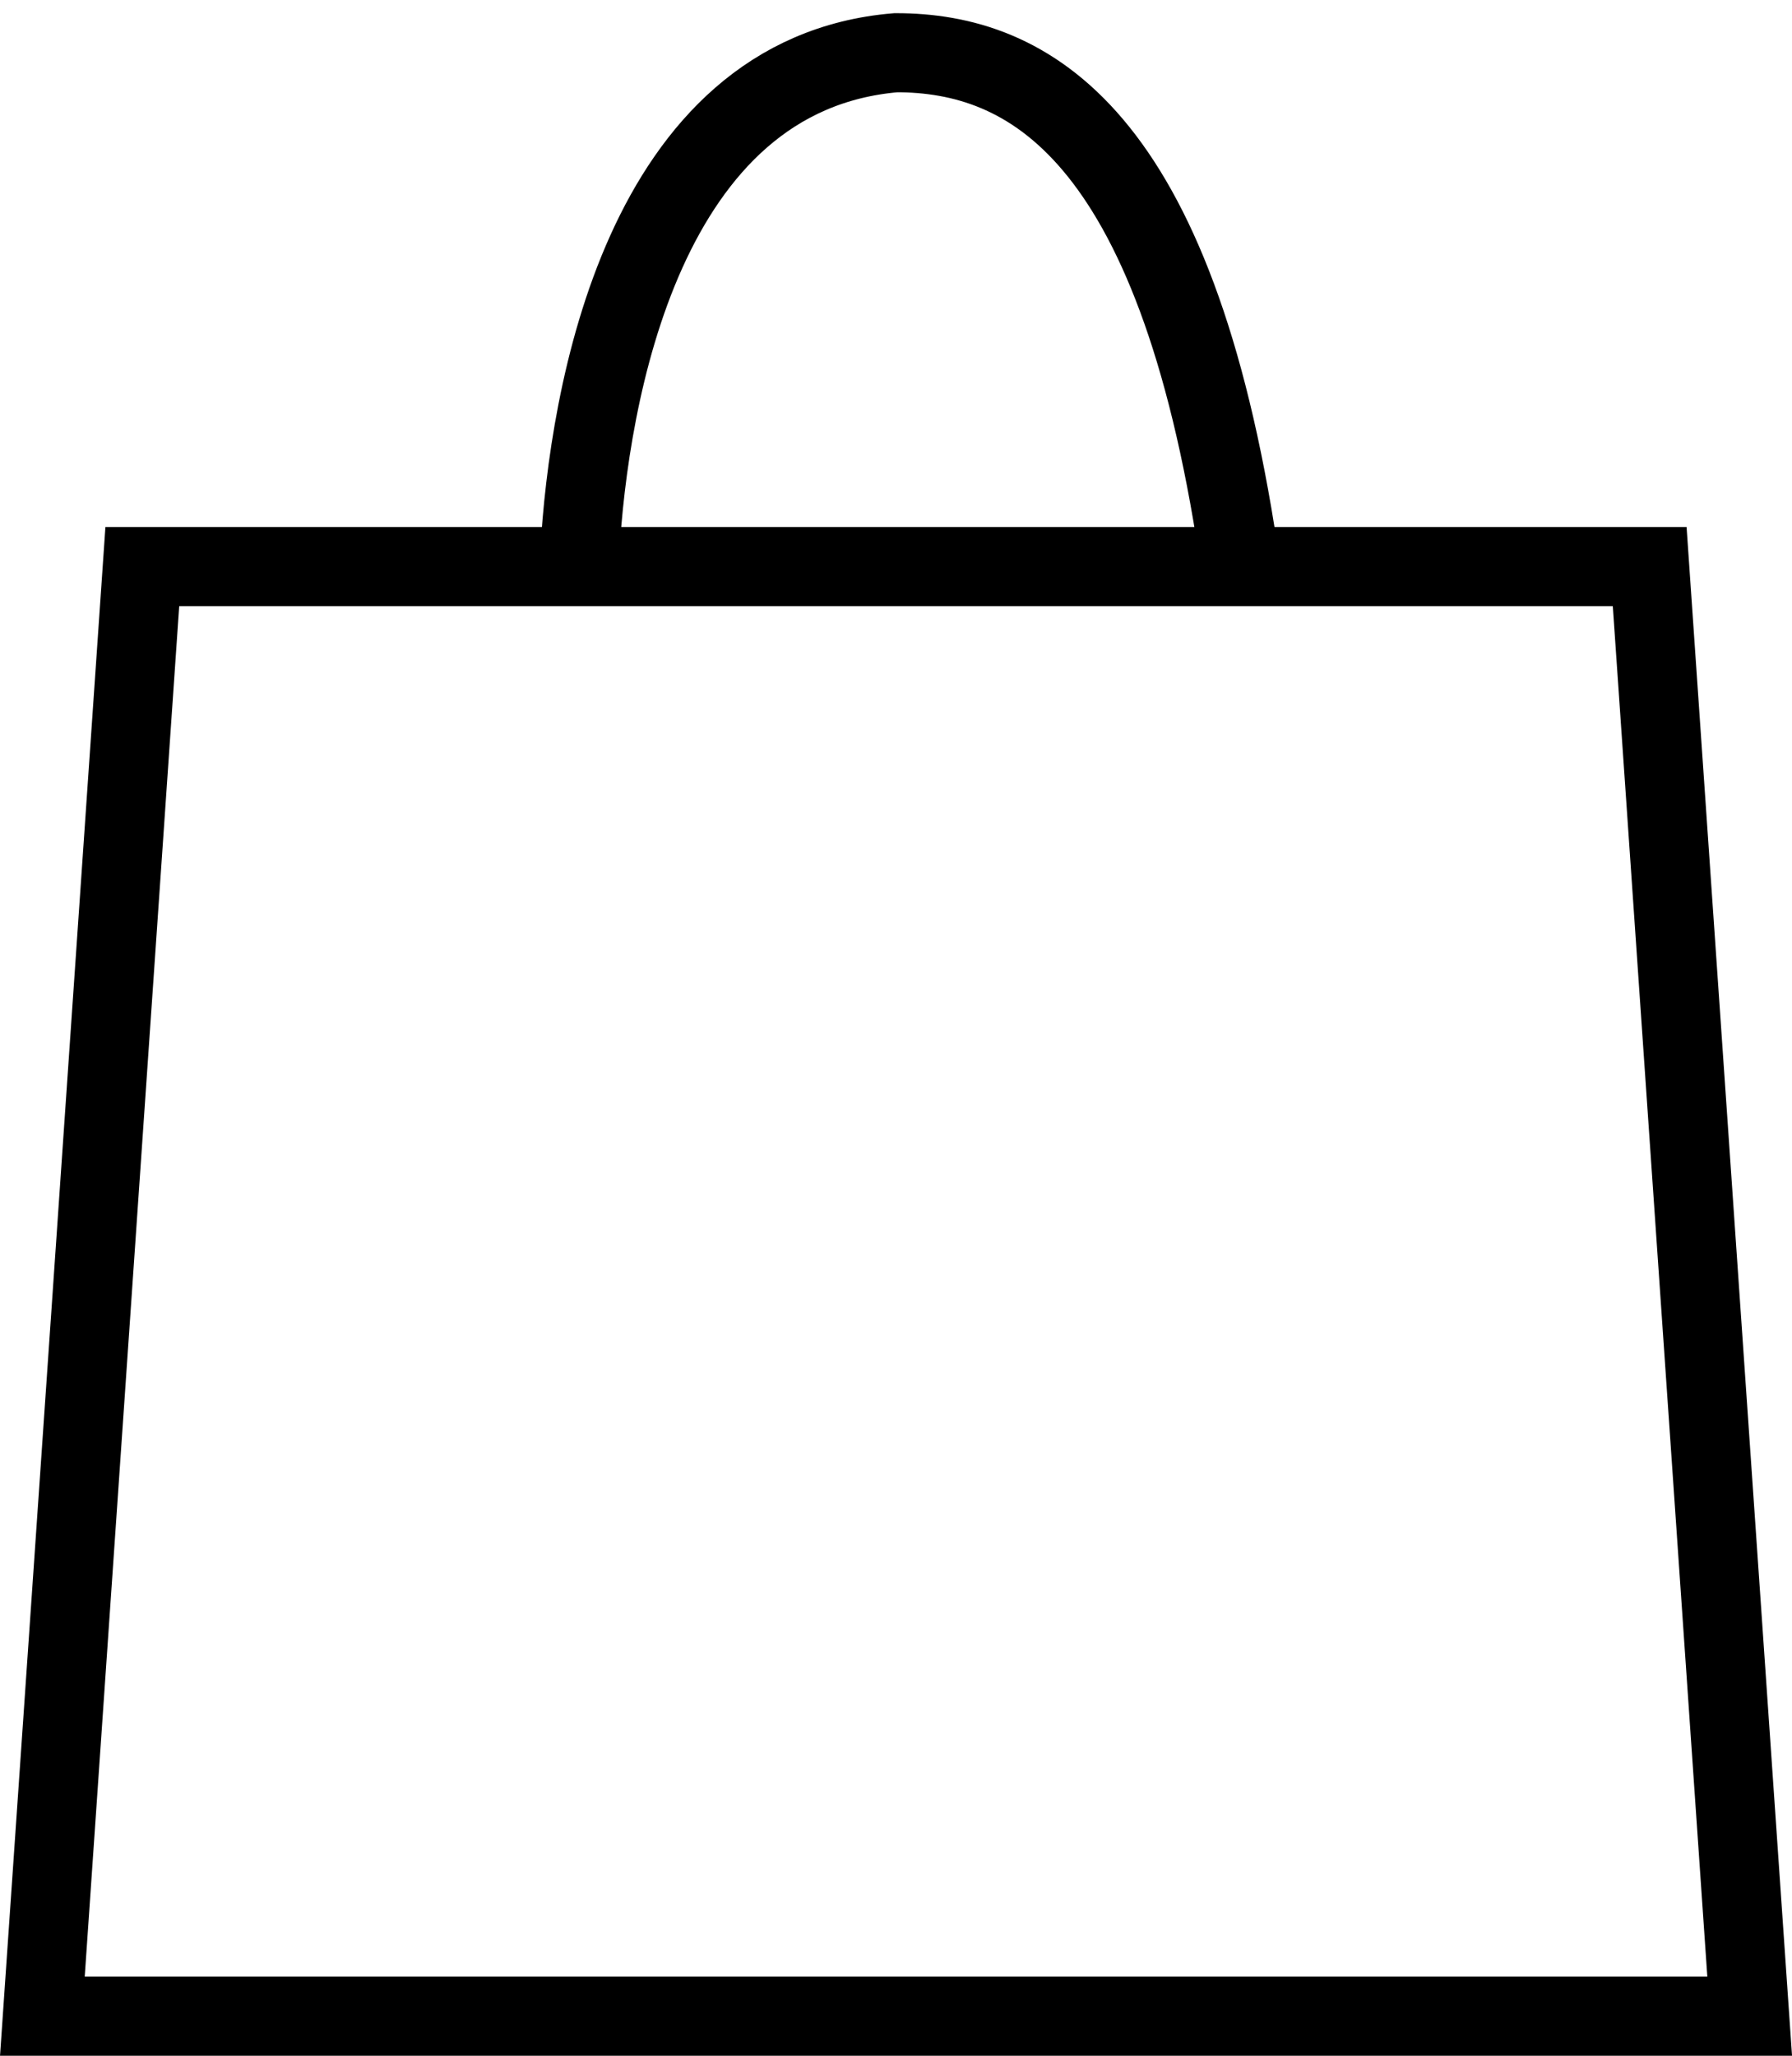
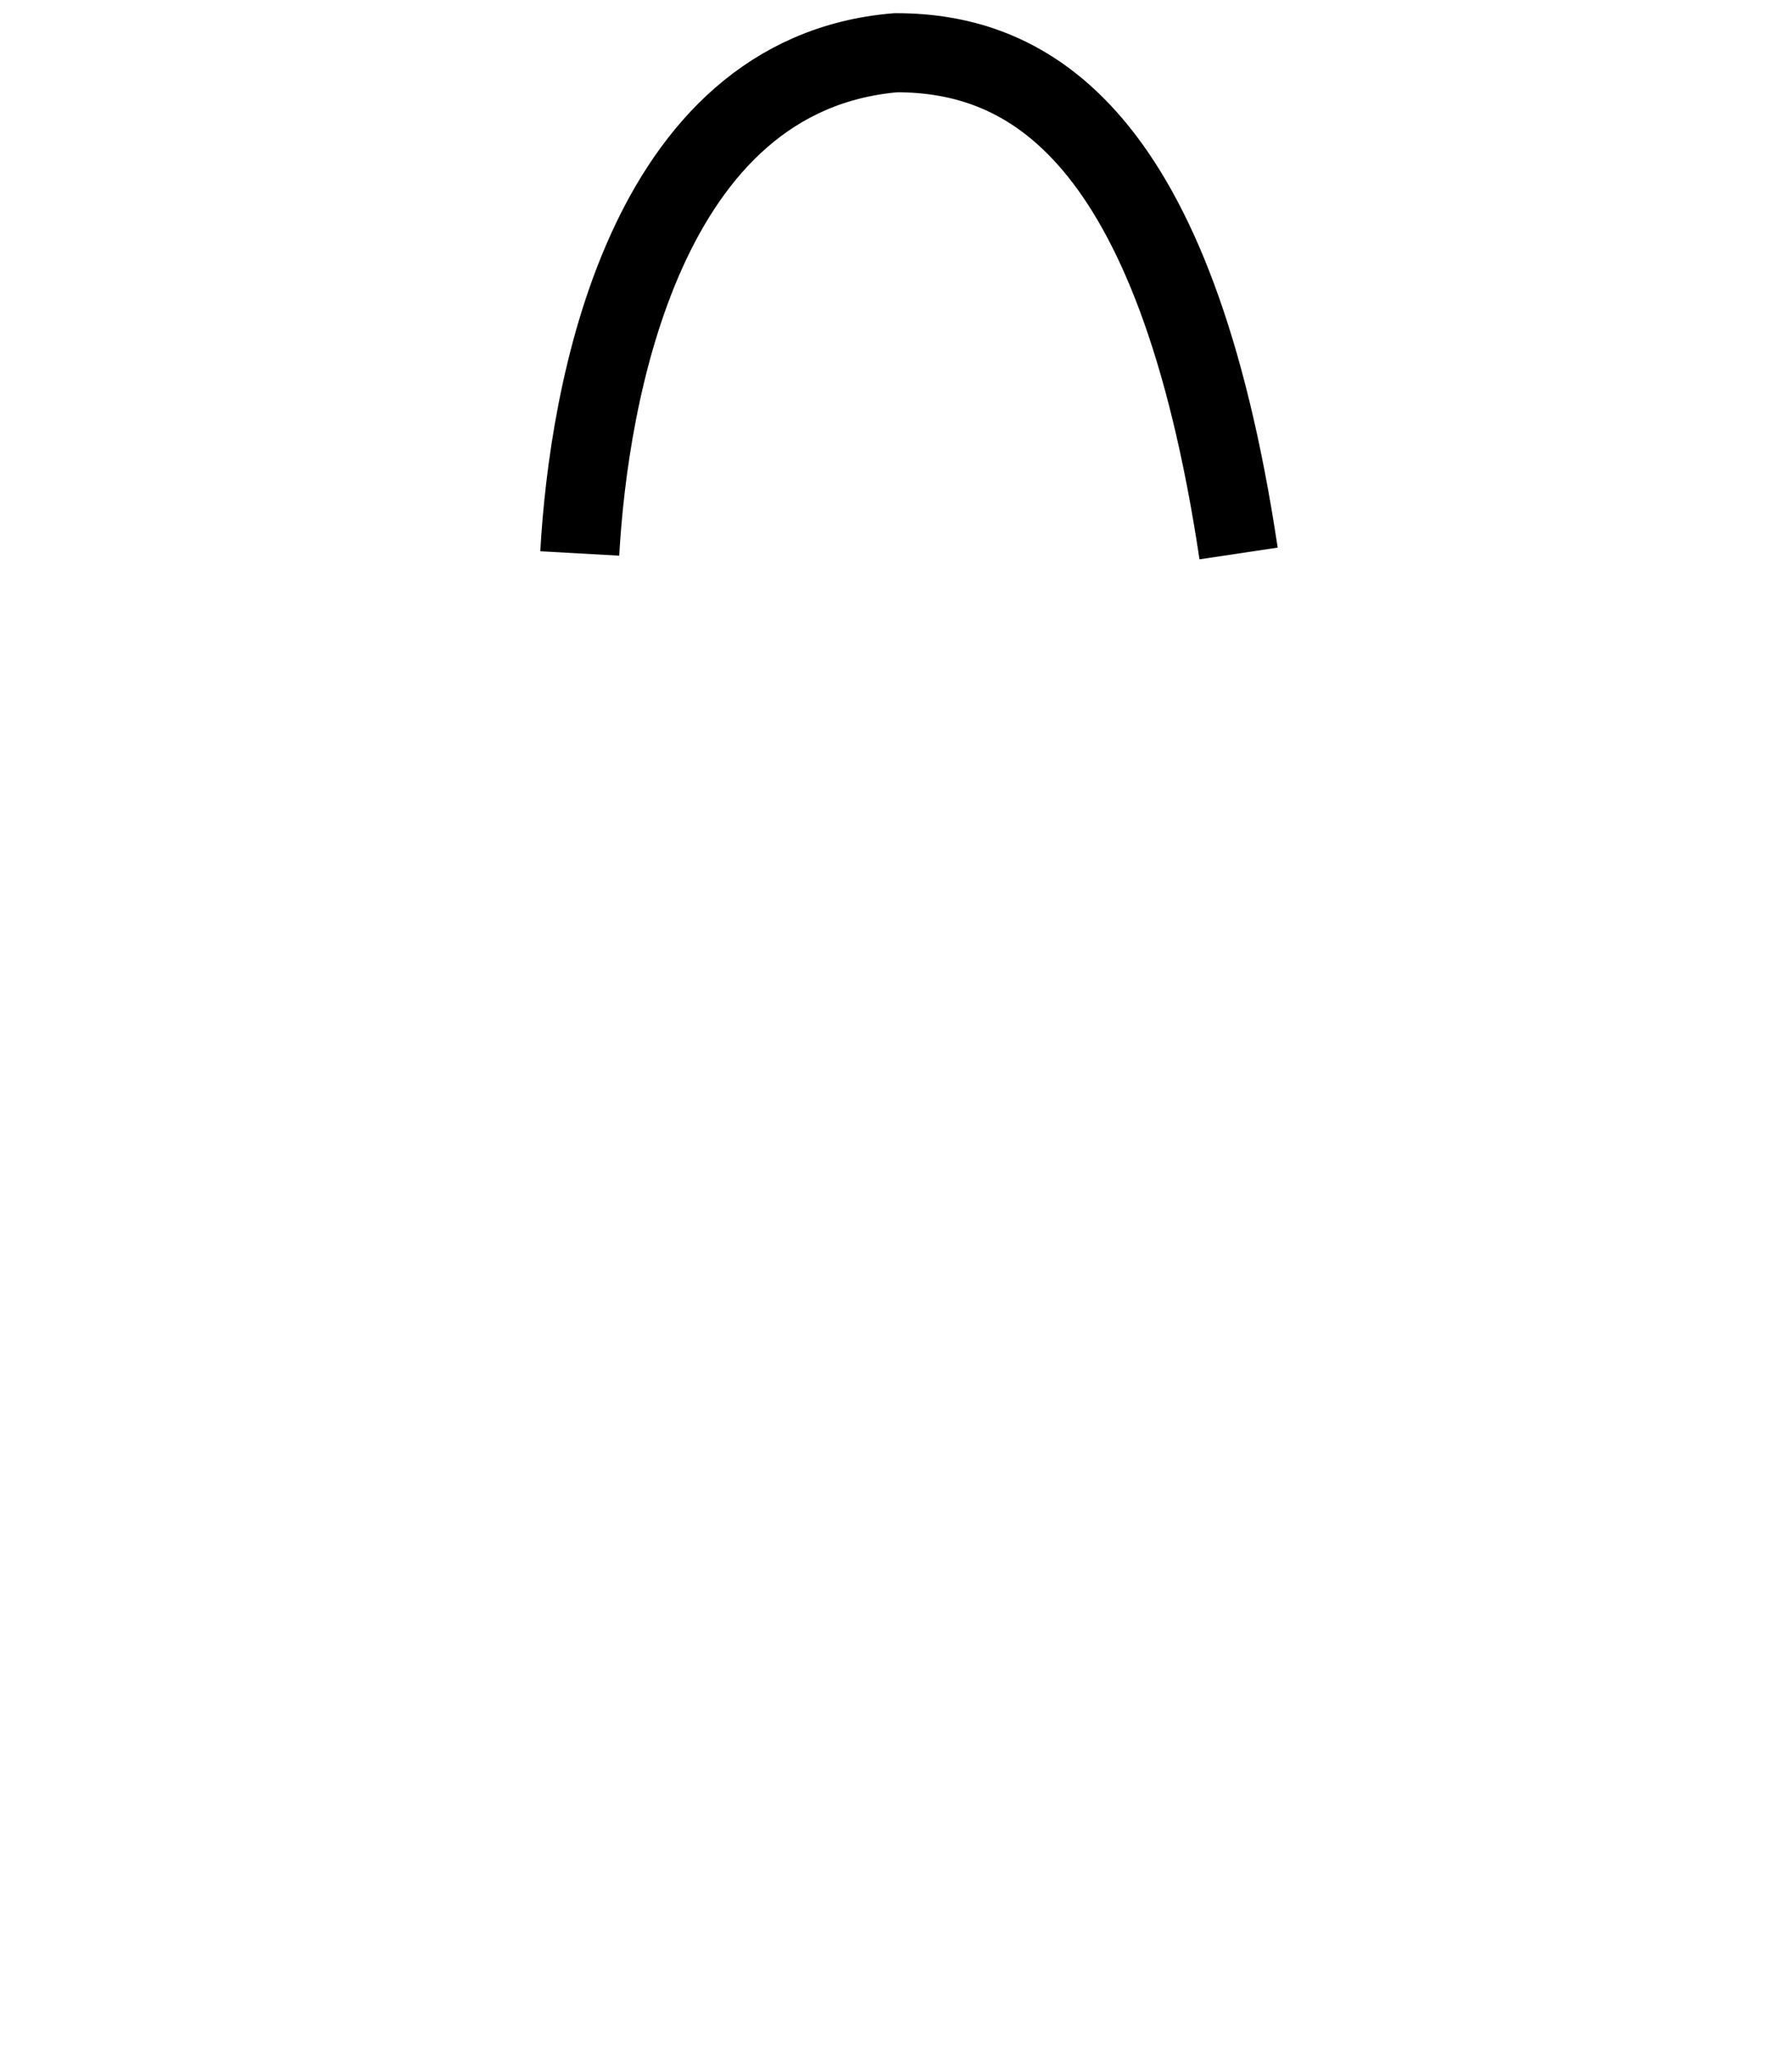
<svg xmlns="http://www.w3.org/2000/svg" width="34" height="39" viewBox="0 0 34 39" fill="none">
  <path d="M11 10.5C11.167 7.5 12.2 1.4 17 1C19.5 1 22.3 2.5 23.5 10.5" stroke="black" stroke-width="1.5" />
-   <path d="M0.804 38.25L2.7 10.75H31.3L33.197 38.25H0.804Z" stroke="black" stroke-width="1.5" />
</svg>